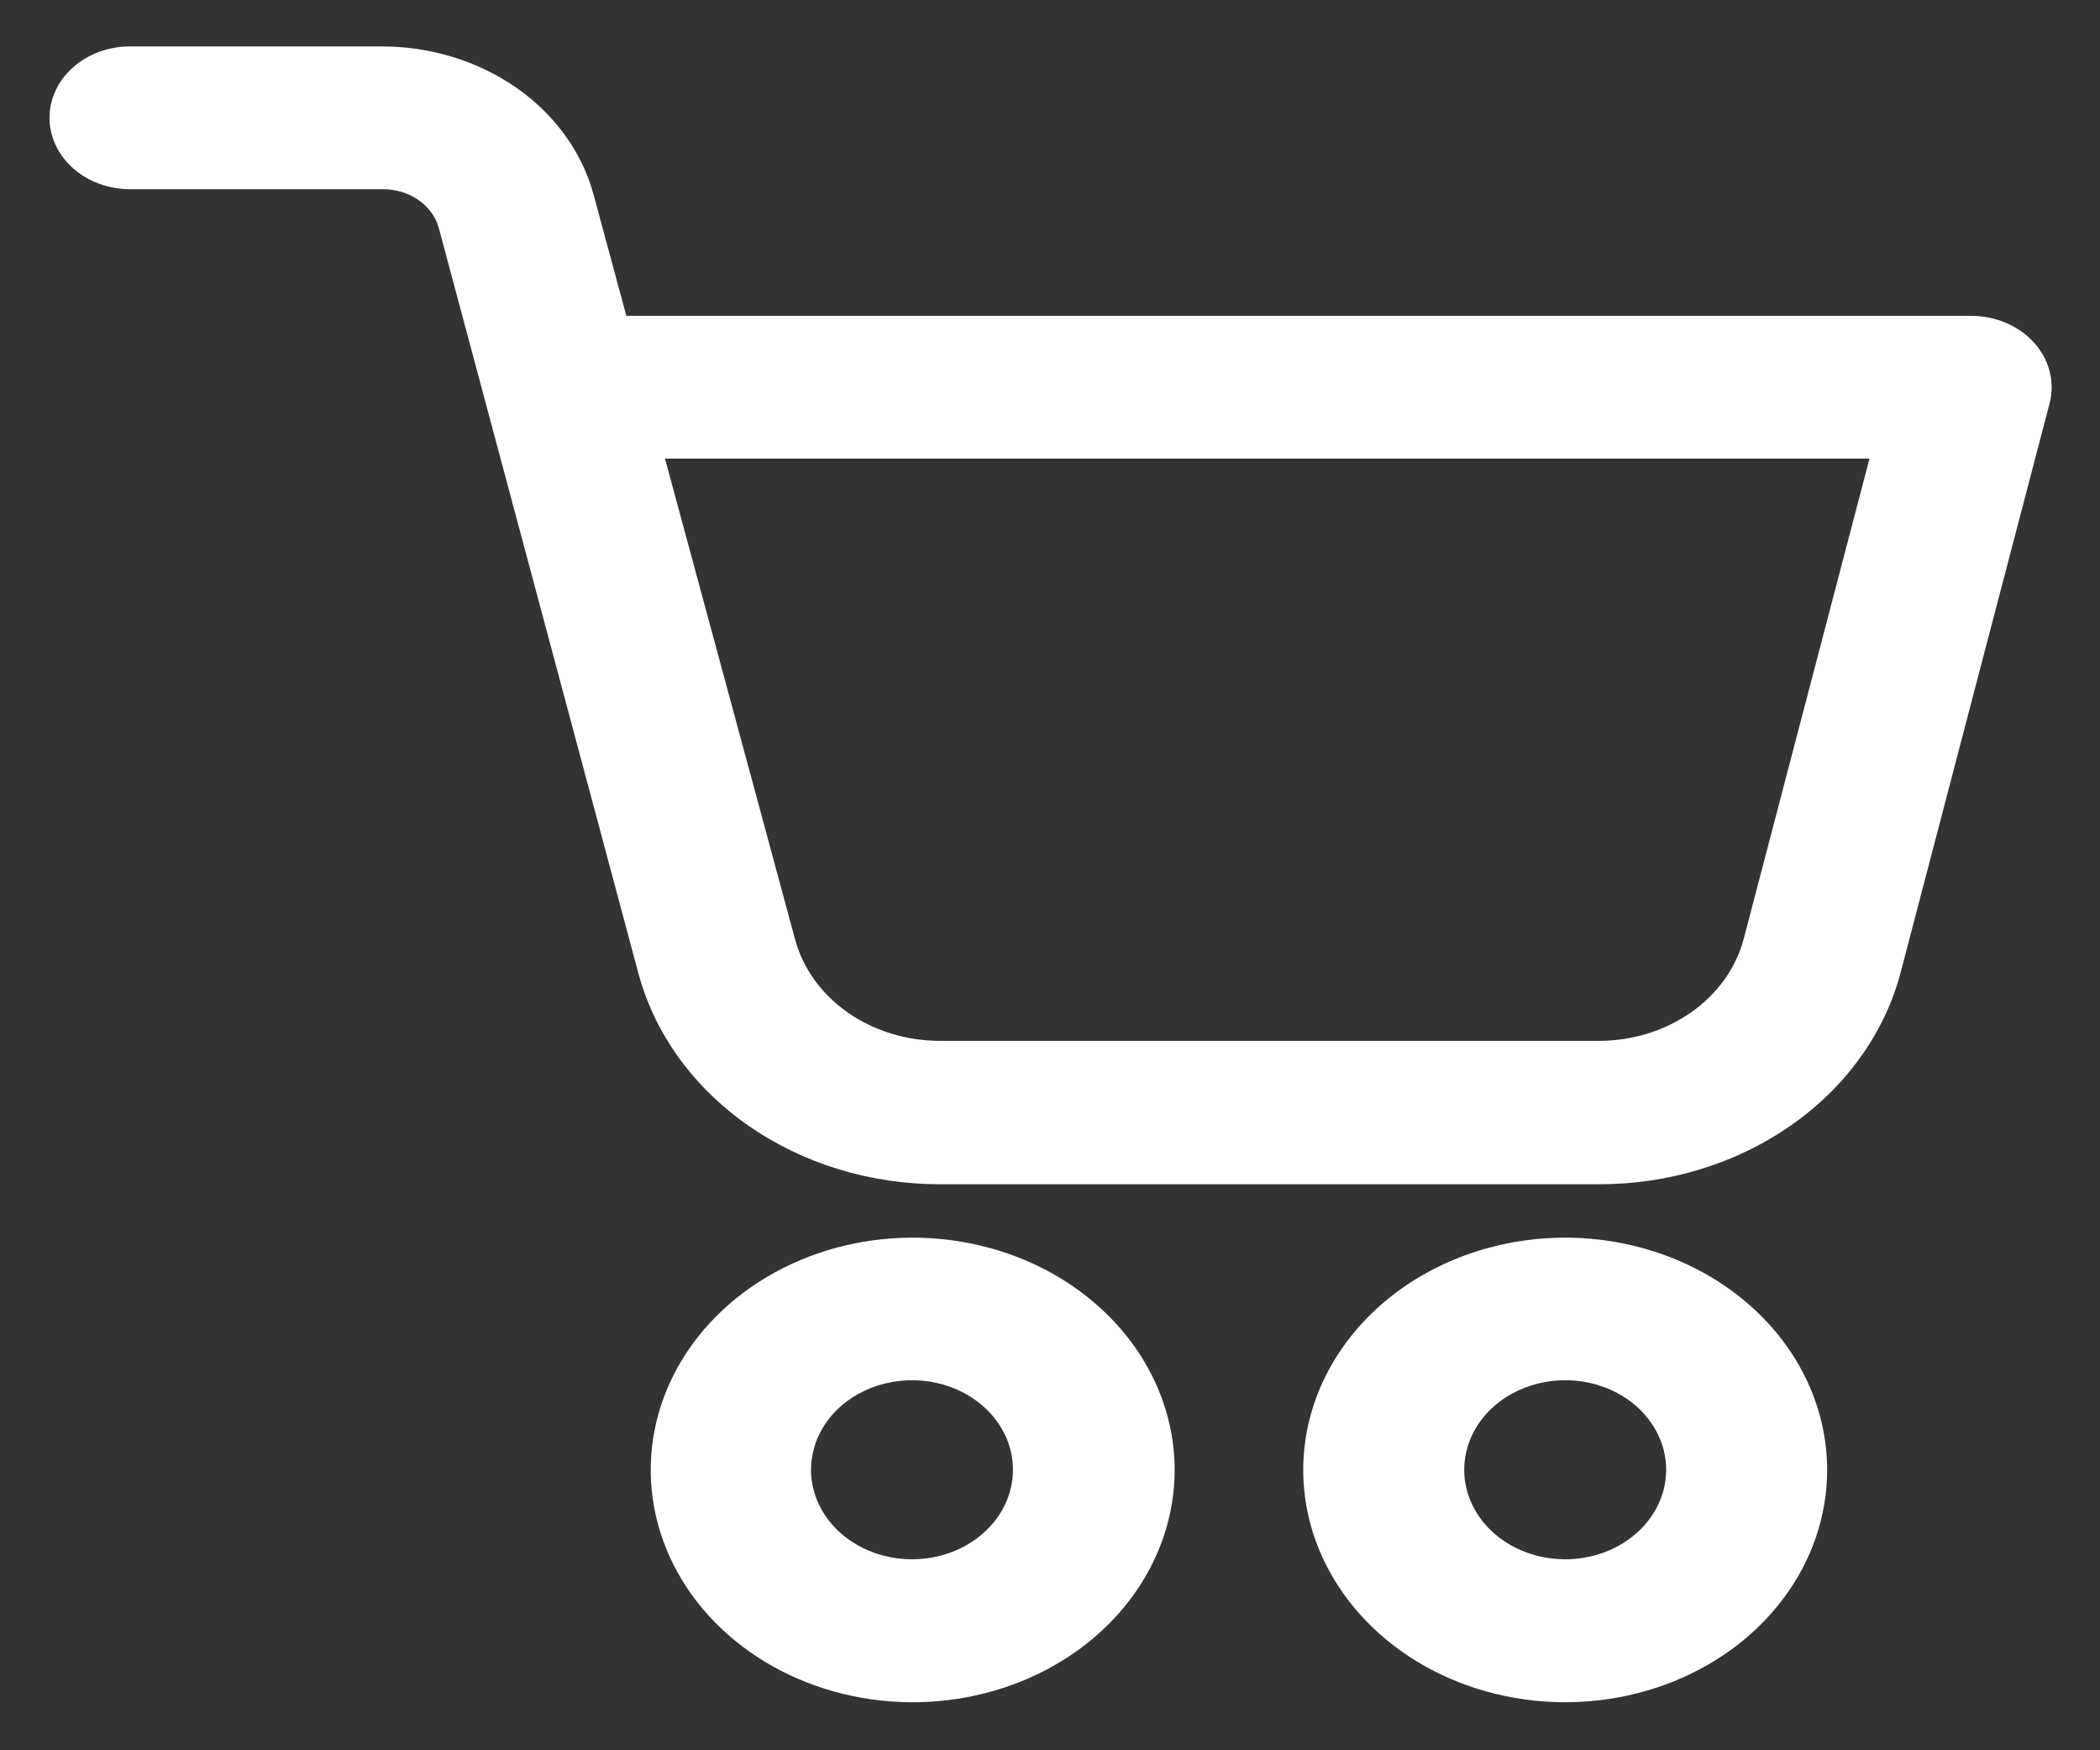
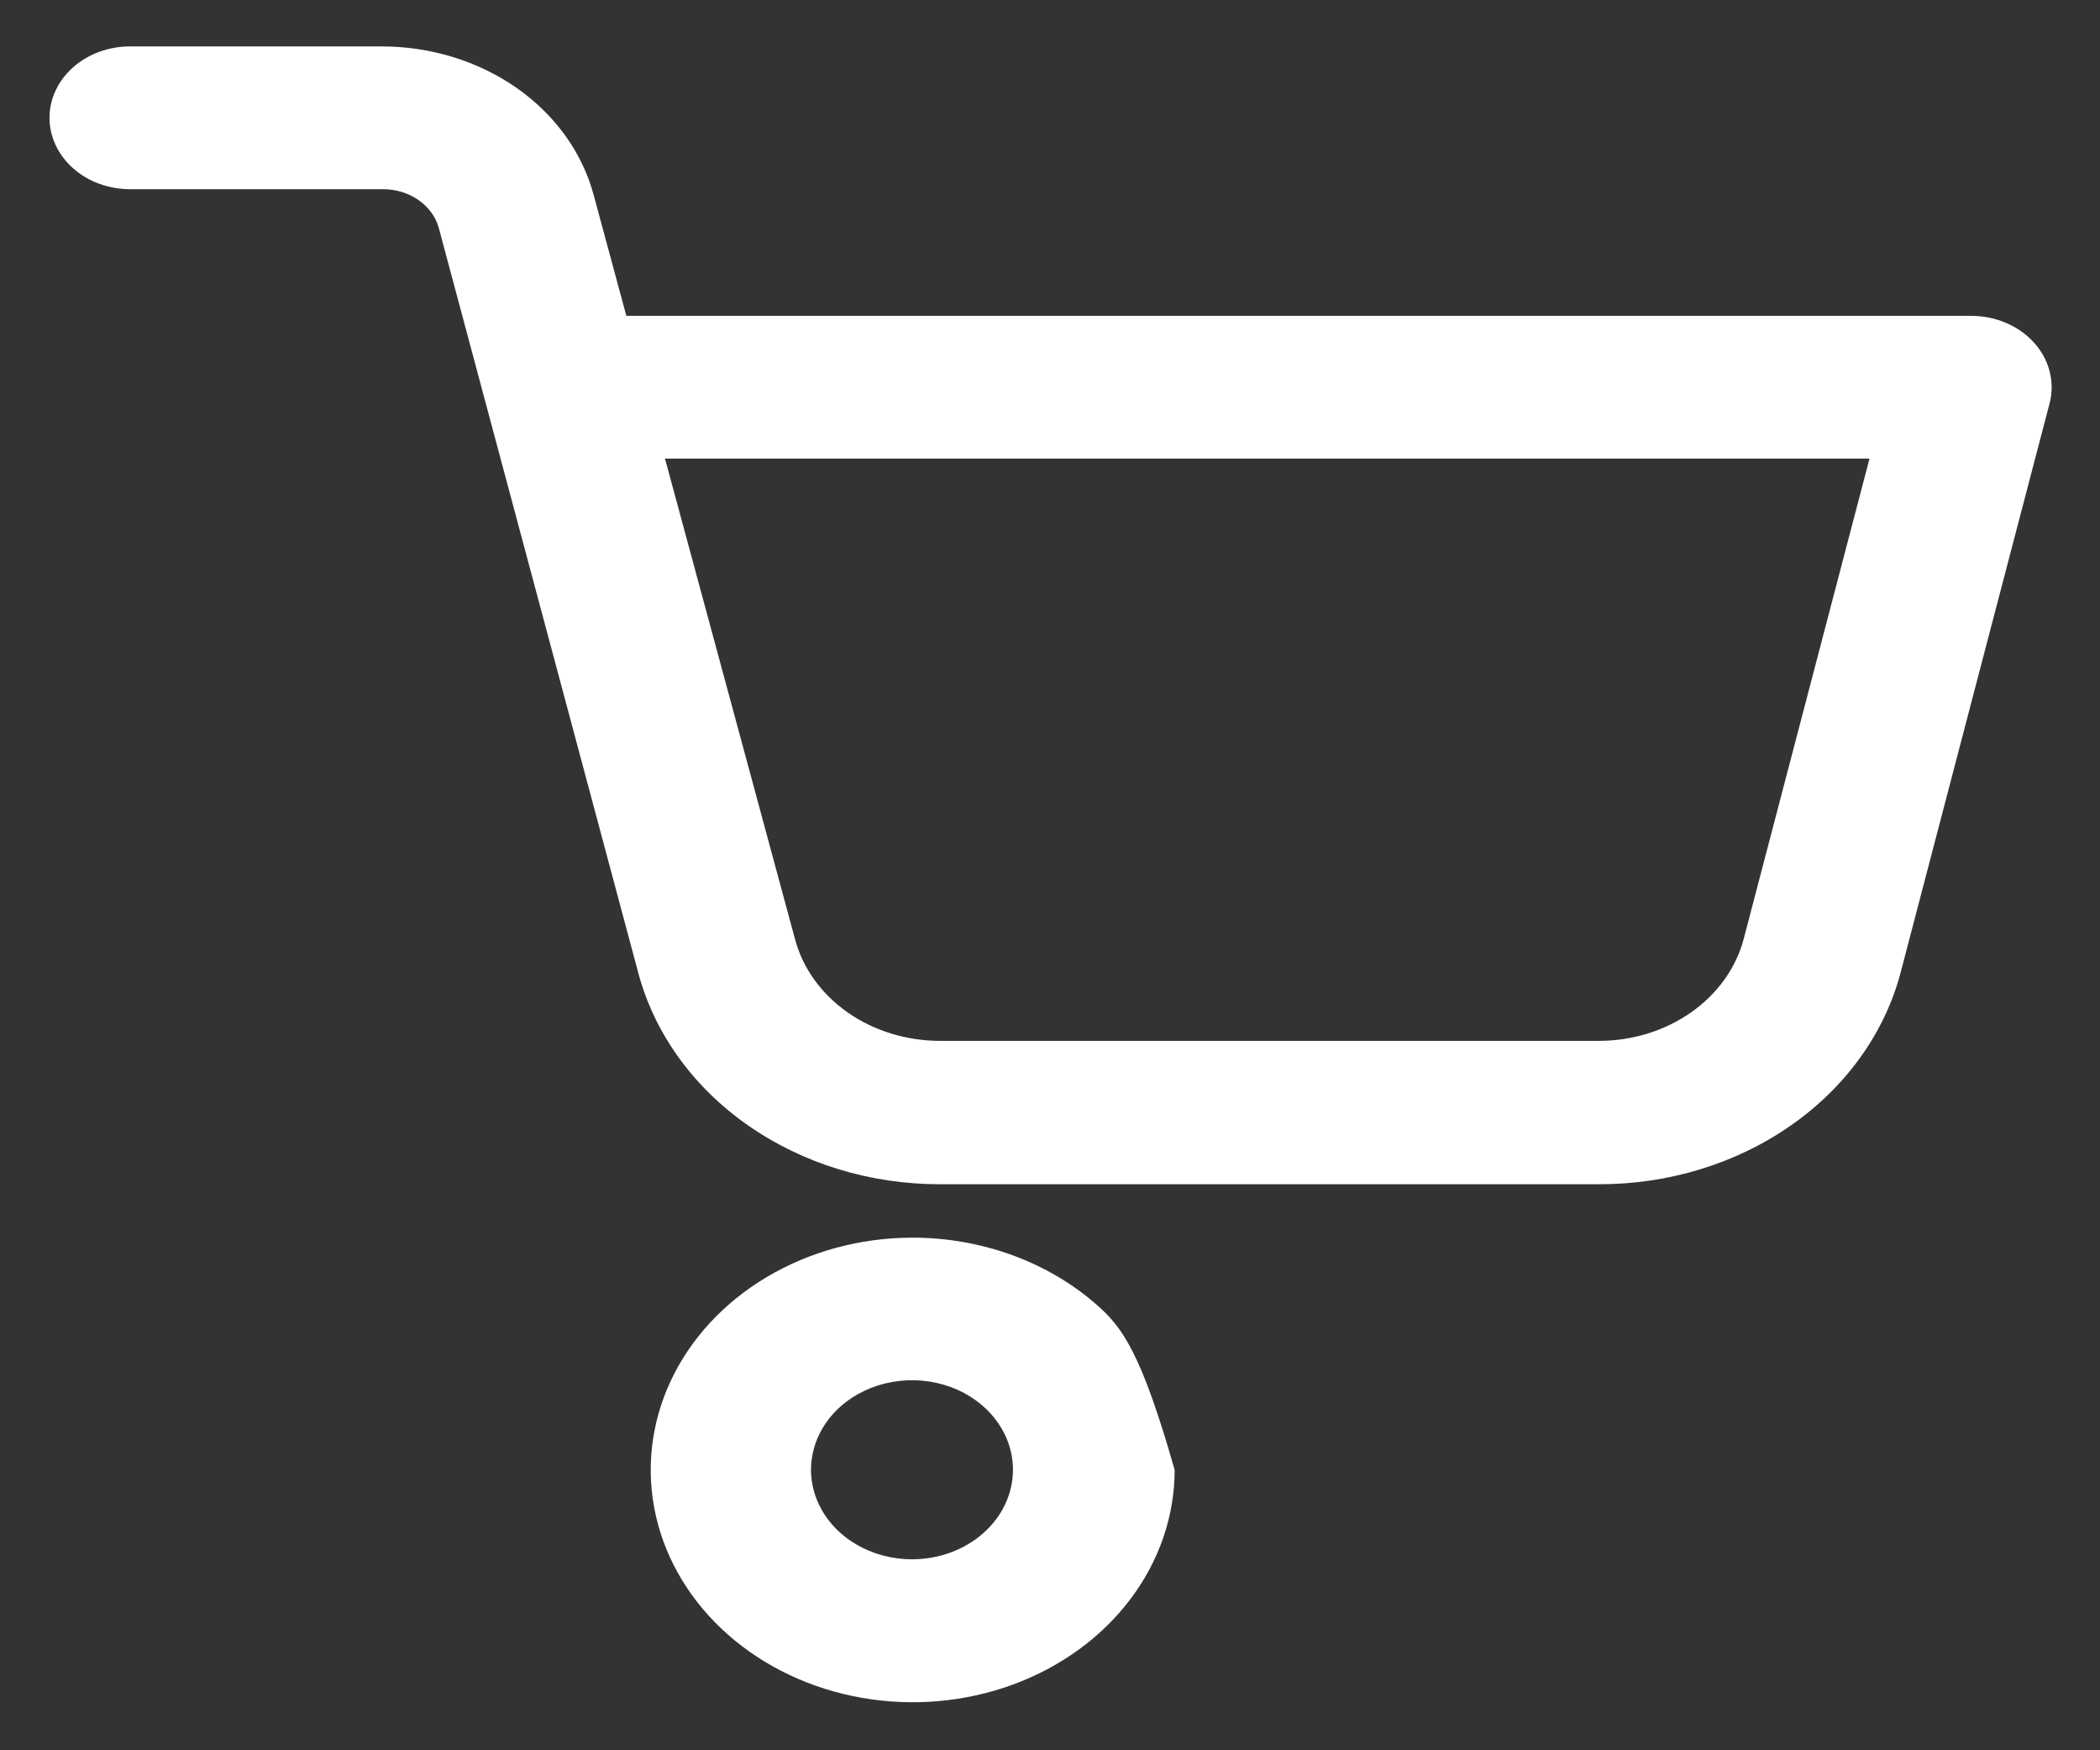
<svg xmlns="http://www.w3.org/2000/svg" width="42" height="35" viewBox="0 0 42 35" fill="none">
  <rect x="0" y="0" width="42" height="35" fill="#333333" stroke="none" />
-   <path d="M31.304 24.749C30.268 24.749 29.255 25.022 28.393 25.532C27.532 26.043 26.86 26.768 26.463 27.617C26.067 28.465 25.963 29.399 26.165 30.301C26.367 31.202 26.866 32.029 27.599 32.679C28.332 33.329 29.265 33.771 30.282 33.95C31.298 34.129 32.352 34.037 33.309 33.686C34.266 33.334 35.085 32.739 35.66 31.975C36.236 31.211 36.543 30.313 36.543 29.394C36.542 28.163 35.99 26.982 35.007 26.111C34.025 25.24 32.693 24.75 31.304 24.749ZM31.304 31.181C30.904 31.181 30.514 31.076 30.182 30.879C29.849 30.682 29.591 30.402 29.438 30.075C29.285 29.747 29.245 29.387 29.324 29.04C29.402 28.692 29.595 28.373 29.878 28.123C30.16 27.873 30.521 27.703 30.913 27.634C31.305 27.565 31.711 27.601 32.08 27.737C32.449 27.873 32.764 28.104 32.985 28.399C33.207 28.694 33.324 29.04 33.323 29.394C33.322 29.869 33.109 30.323 32.73 30.658C32.352 30.993 31.839 31.181 31.304 31.181Z" fill="white" />
  <path d="M39.4 6.316H12.527L11.874 3.901C11.647 3.053 11.104 2.298 10.333 1.758C9.561 1.219 8.606 0.926 7.623 0.928H2.6C2.173 0.928 1.763 1.079 1.462 1.346C1.16 1.614 0.99 1.977 0.99 2.356C0.99 2.734 1.16 3.097 1.462 3.365C1.763 3.633 2.173 3.783 2.6 3.783H7.66C7.919 3.783 8.17 3.86 8.373 4.002C8.576 4.144 8.719 4.343 8.778 4.566L12.766 19.456C13.088 20.661 13.859 21.734 14.956 22.501C16.052 23.268 17.409 23.684 18.806 23.681H31.962C33.368 23.687 34.734 23.268 35.835 22.493C36.937 21.719 37.707 20.634 38.02 19.419L40.992 8.065C41.047 7.854 41.047 7.635 40.992 7.424C40.938 7.213 40.83 7.015 40.676 6.847C40.523 6.678 40.328 6.543 40.107 6.451C39.886 6.359 39.644 6.313 39.4 6.316ZM34.874 18.775C34.721 19.357 34.349 19.875 33.82 20.246C33.291 20.616 32.636 20.817 31.962 20.814H18.806C18.133 20.815 17.479 20.614 16.951 20.244C16.423 19.873 16.052 19.356 15.899 18.775L13.3 9.171H37.39L34.874 18.775Z" fill="white" />
-   <path d="M18.24 24.749C17.204 24.752 16.193 25.026 15.333 25.538C14.473 26.05 13.804 26.776 13.409 27.625C13.015 28.474 12.913 29.408 13.117 30.308C13.32 31.208 13.821 32.035 14.554 32.683C15.287 33.332 16.221 33.773 17.237 33.951C18.253 34.129 19.305 34.037 20.262 33.685C21.219 33.333 22.036 32.737 22.611 31.974C23.186 31.21 23.493 30.313 23.493 29.394C23.493 28.784 23.356 28.179 23.092 27.615C22.827 27.05 22.44 26.538 21.952 26.107C21.465 25.675 20.886 25.333 20.248 25.1C19.611 24.867 18.929 24.748 18.24 24.749ZM18.24 31.181C17.84 31.181 17.45 31.076 17.118 30.879C16.785 30.682 16.527 30.402 16.374 30.075C16.221 29.747 16.181 29.387 16.26 29.04C16.338 28.692 16.531 28.373 16.814 28.123C17.097 27.873 17.457 27.703 17.849 27.634C18.241 27.565 18.647 27.601 19.016 27.737C19.385 27.873 19.7 28.104 19.921 28.399C20.143 28.694 20.26 29.04 20.259 29.394C20.258 29.869 20.045 30.323 19.666 30.658C19.288 30.993 18.775 31.181 18.24 31.181Z" fill="white" />
+   <path d="M18.24 24.749C17.204 24.752 16.193 25.026 15.333 25.538C14.473 26.05 13.804 26.776 13.409 27.625C13.015 28.474 12.913 29.408 13.117 30.308C13.32 31.208 13.821 32.035 14.554 32.683C15.287 33.332 16.221 33.773 17.237 33.951C18.253 34.129 19.305 34.037 20.262 33.685C21.219 33.333 22.036 32.737 22.611 31.974C23.186 31.21 23.493 30.313 23.493 29.394C22.827 27.05 22.44 26.538 21.952 26.107C21.465 25.675 20.886 25.333 20.248 25.1C19.611 24.867 18.929 24.748 18.24 24.749ZM18.24 31.181C17.84 31.181 17.45 31.076 17.118 30.879C16.785 30.682 16.527 30.402 16.374 30.075C16.221 29.747 16.181 29.387 16.26 29.04C16.338 28.692 16.531 28.373 16.814 28.123C17.097 27.873 17.457 27.703 17.849 27.634C18.241 27.565 18.647 27.601 19.016 27.737C19.385 27.873 19.7 28.104 19.921 28.399C20.143 28.694 20.26 29.04 20.259 29.394C20.258 29.869 20.045 30.323 19.666 30.658C19.288 30.993 18.775 31.181 18.24 31.181Z" fill="white" />
</svg>